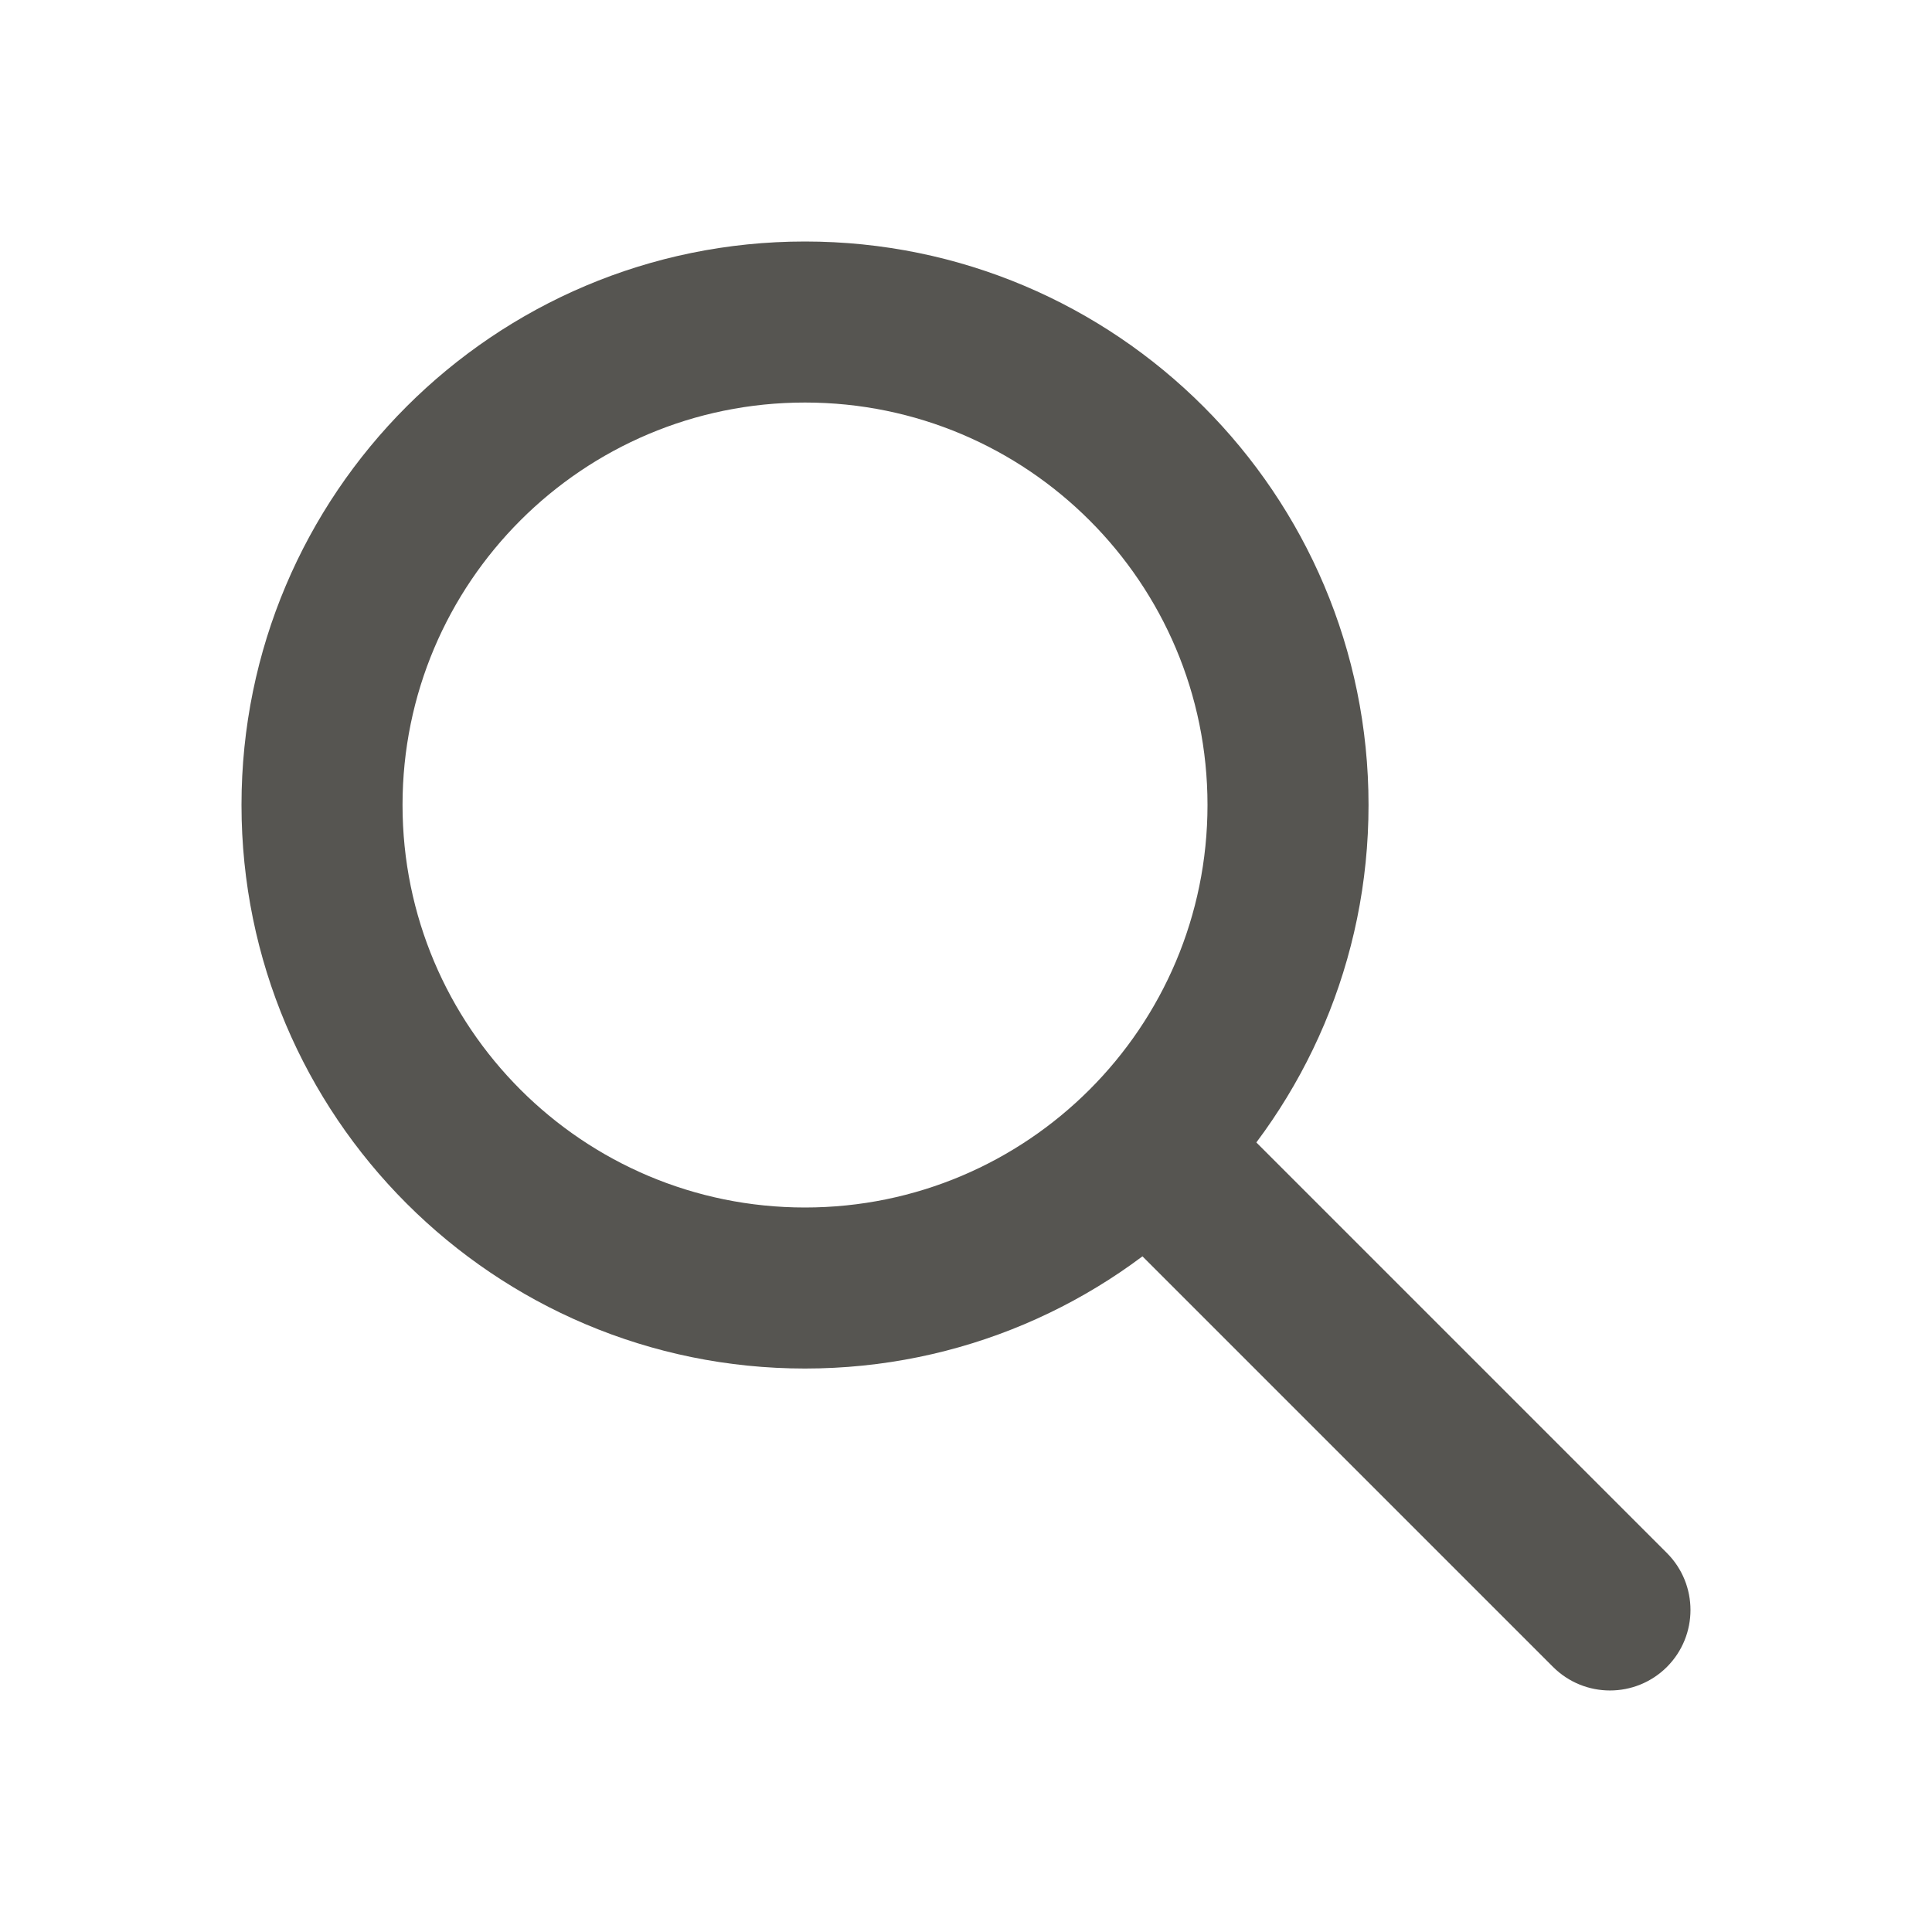
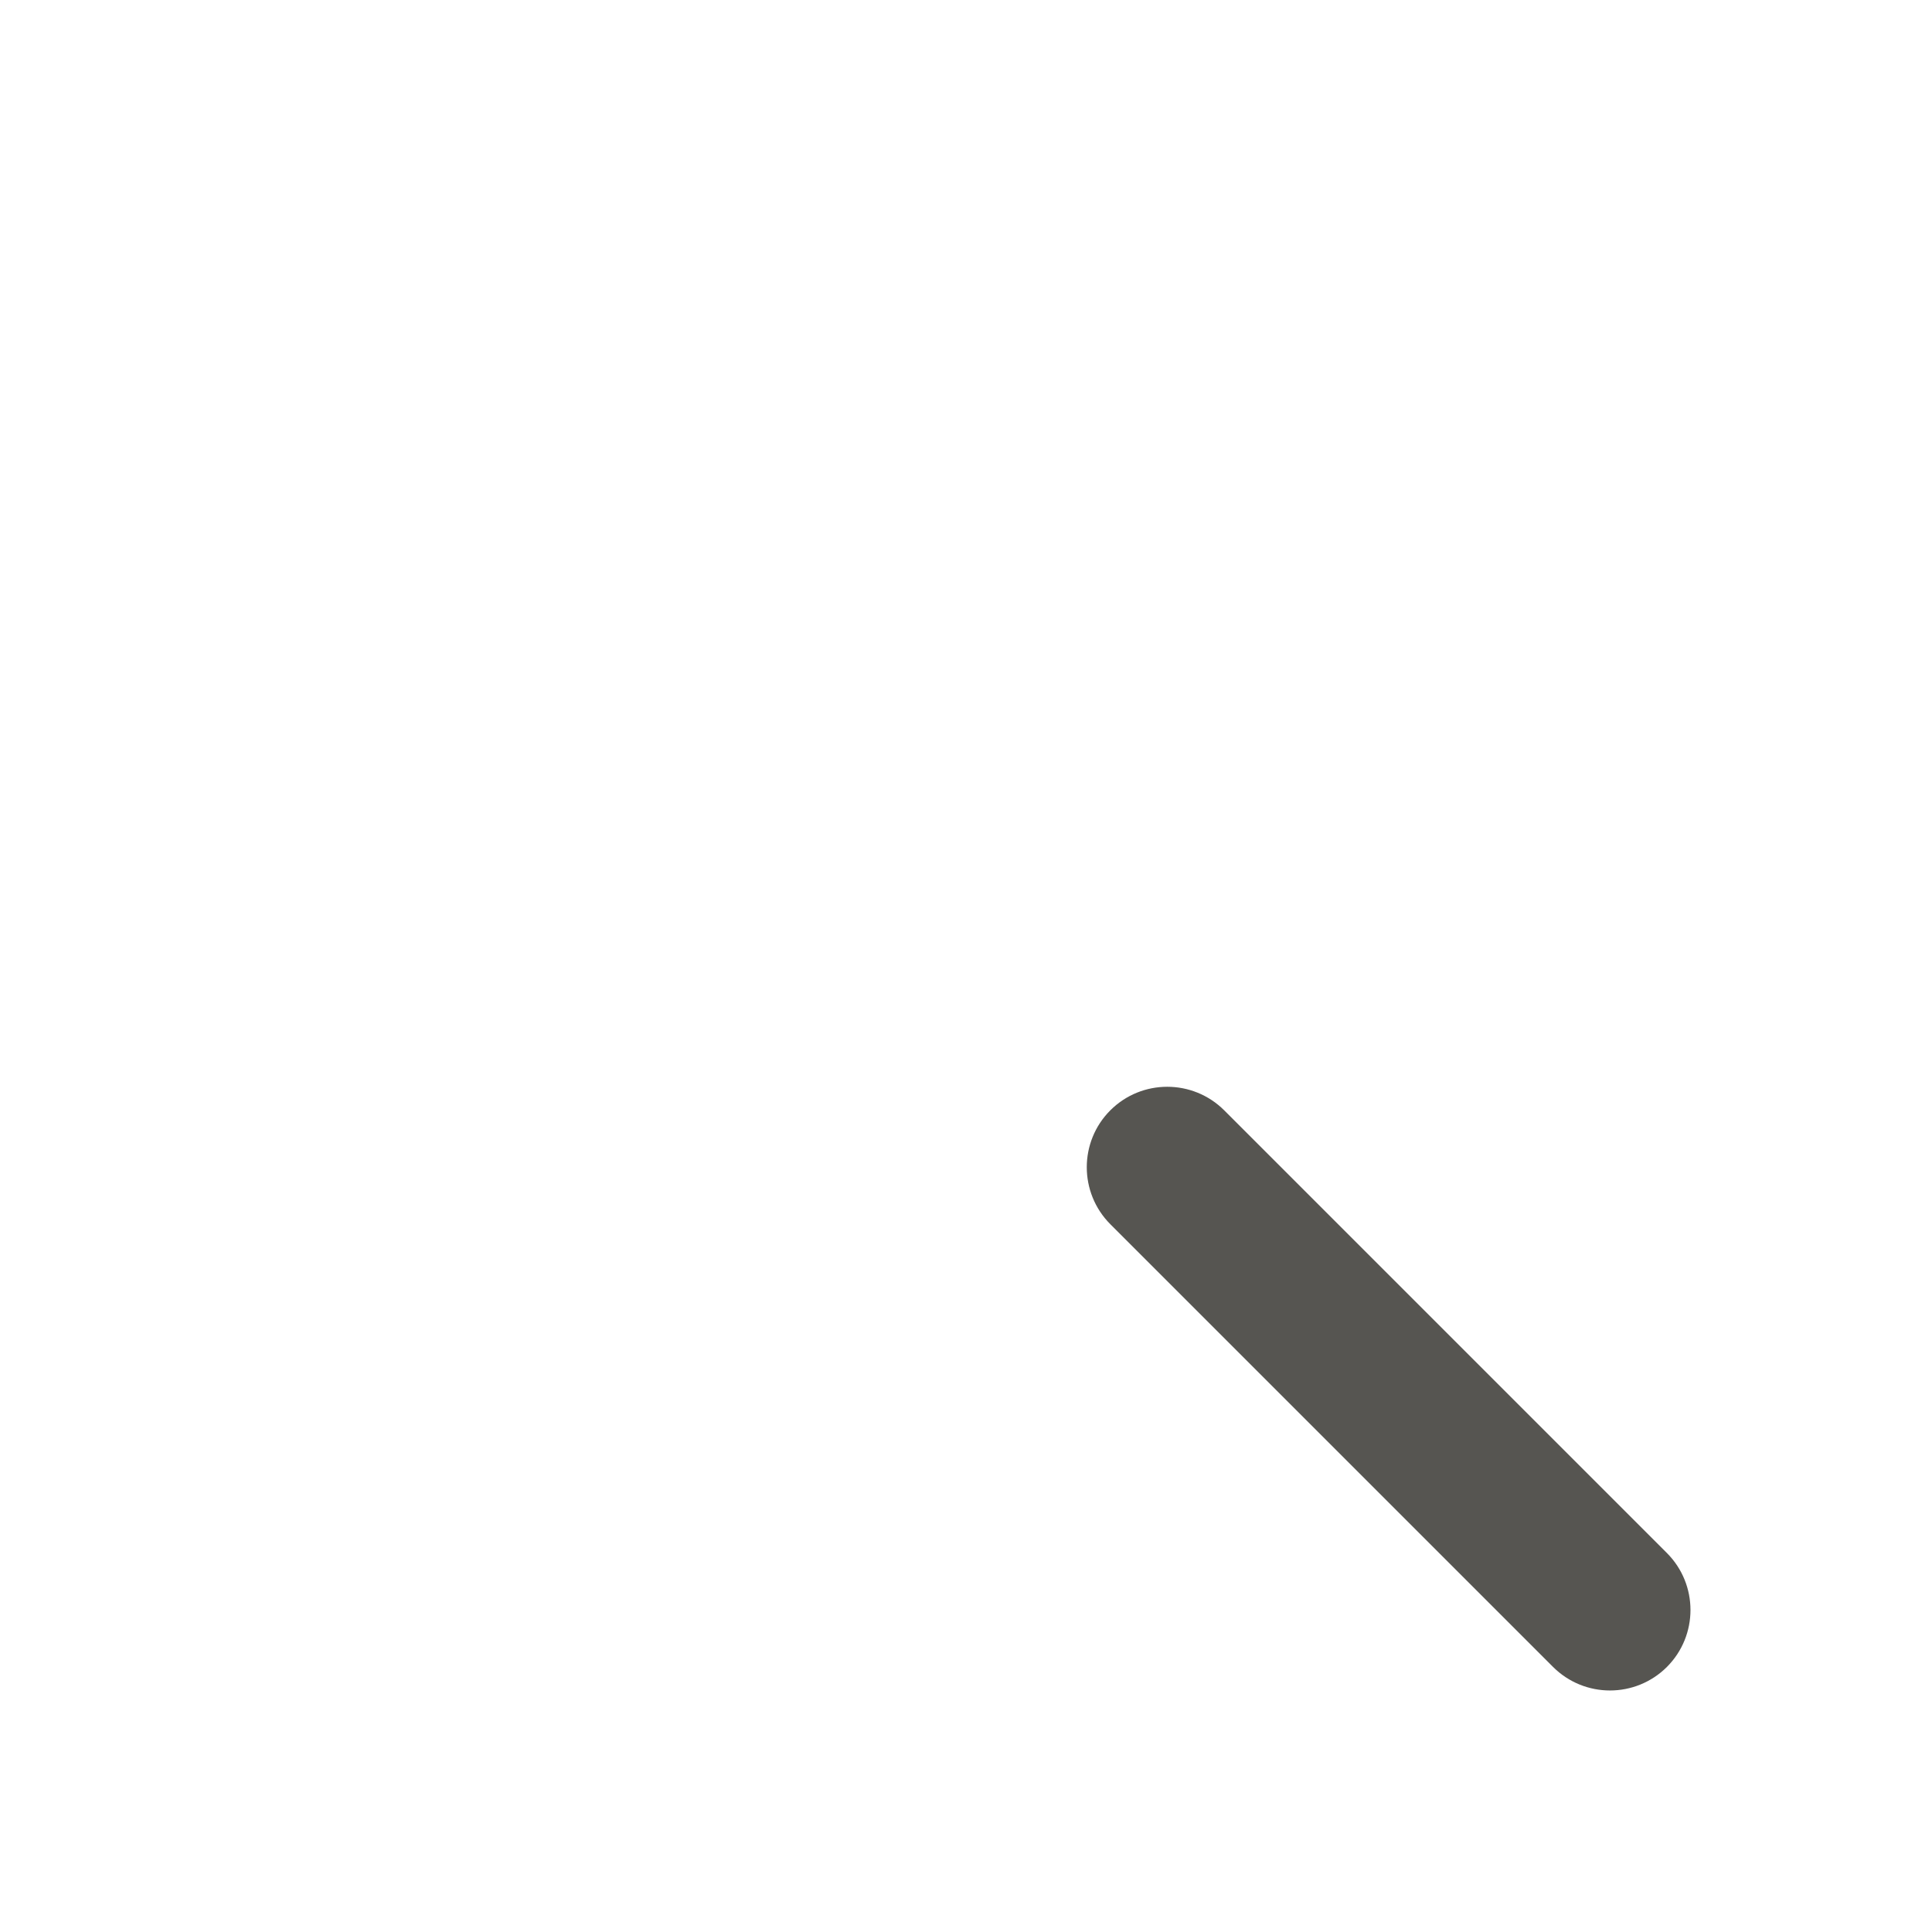
<svg xmlns="http://www.w3.org/2000/svg" width="20" height="20" viewBox="0 0 20 20" fill="none">
  <path fill-rule="evenodd" clip-rule="evenodd" d="M11.494 11.494C11.819 11.169 12.347 11.169 12.673 11.494L17.256 16.077C17.581 16.403 17.581 16.93 17.256 17.256C16.93 17.581 16.403 17.581 16.077 17.256L11.494 12.673C11.169 12.347 11.169 11.819 11.494 11.494Z" fill="#565551" />
-   <path fill-rule="evenodd" clip-rule="evenodd" d="M8.333 4.167C6.032 4.167 4.167 6.032 4.167 8.333C4.167 10.634 6.032 12.5 8.333 12.5C10.634 12.5 12.5 10.634 12.5 8.333C12.5 6.032 10.634 4.167 8.333 4.167ZM2.5 8.333C2.5 5.112 5.112 2.5 8.333 2.5C11.555 2.5 14.167 5.112 14.167 8.333C14.167 11.555 11.555 14.167 8.333 14.167C5.112 14.167 2.5 11.555 2.5 8.333Z" fill="#565551" />
</svg>